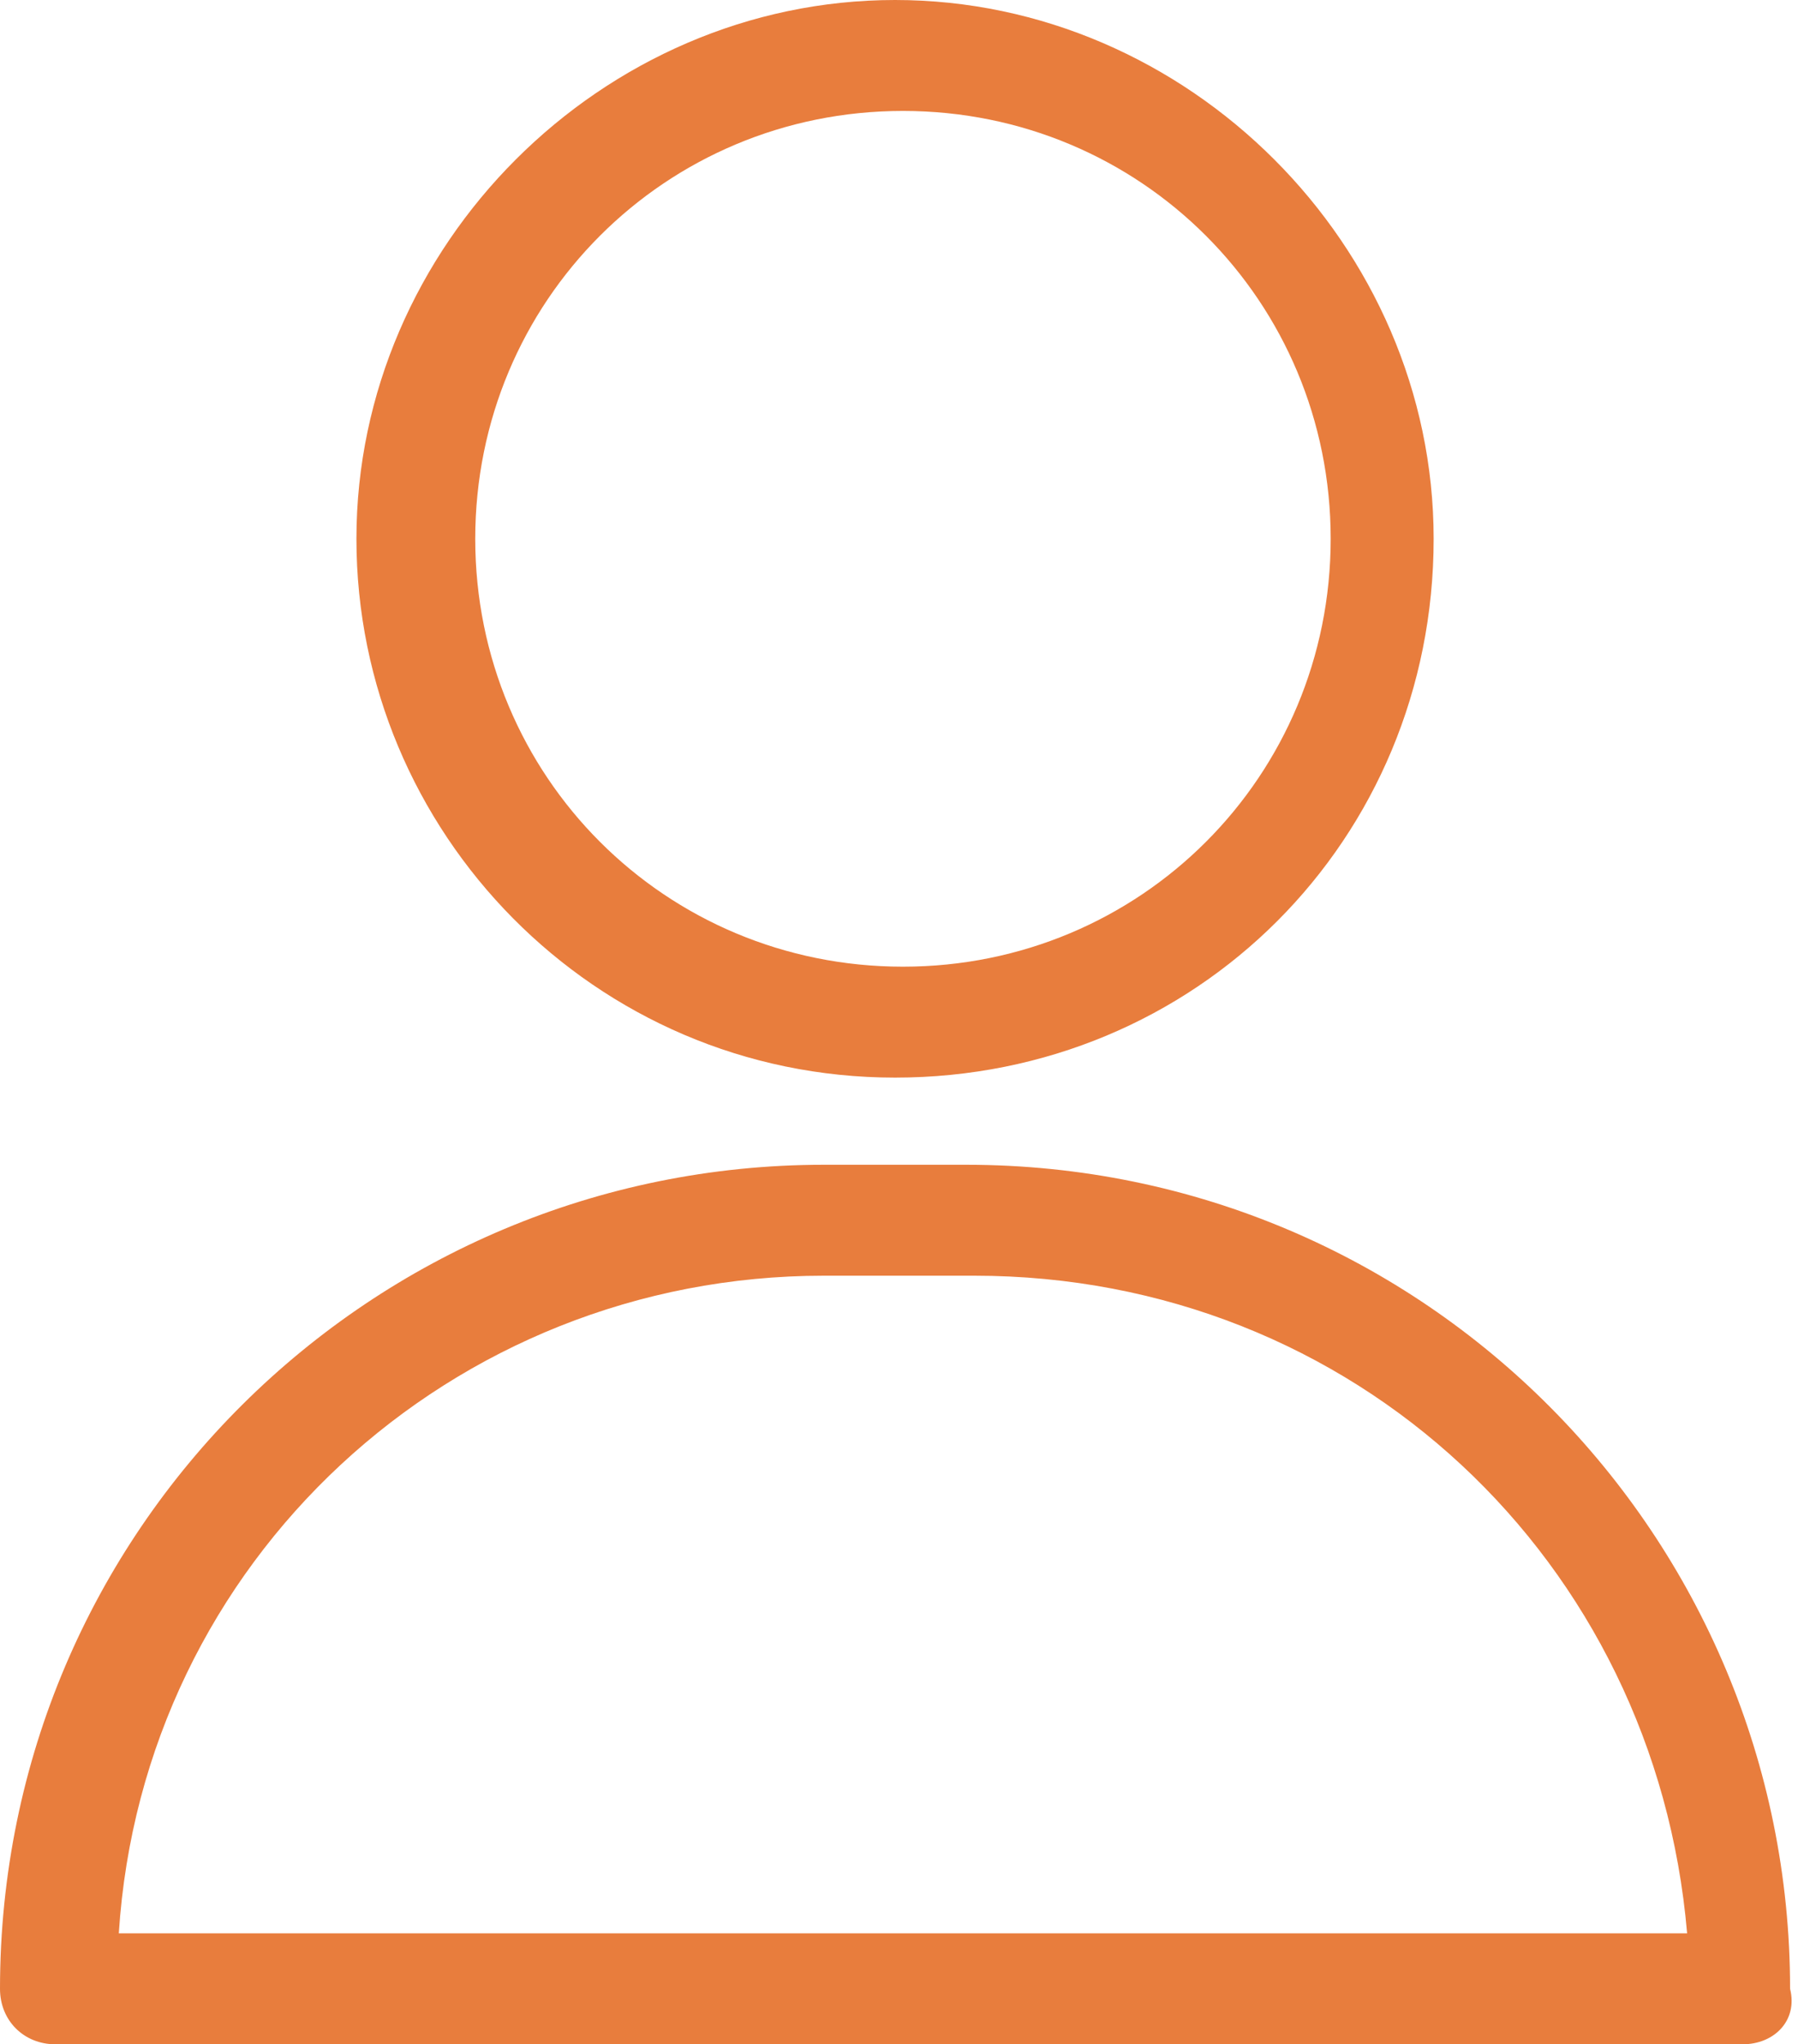
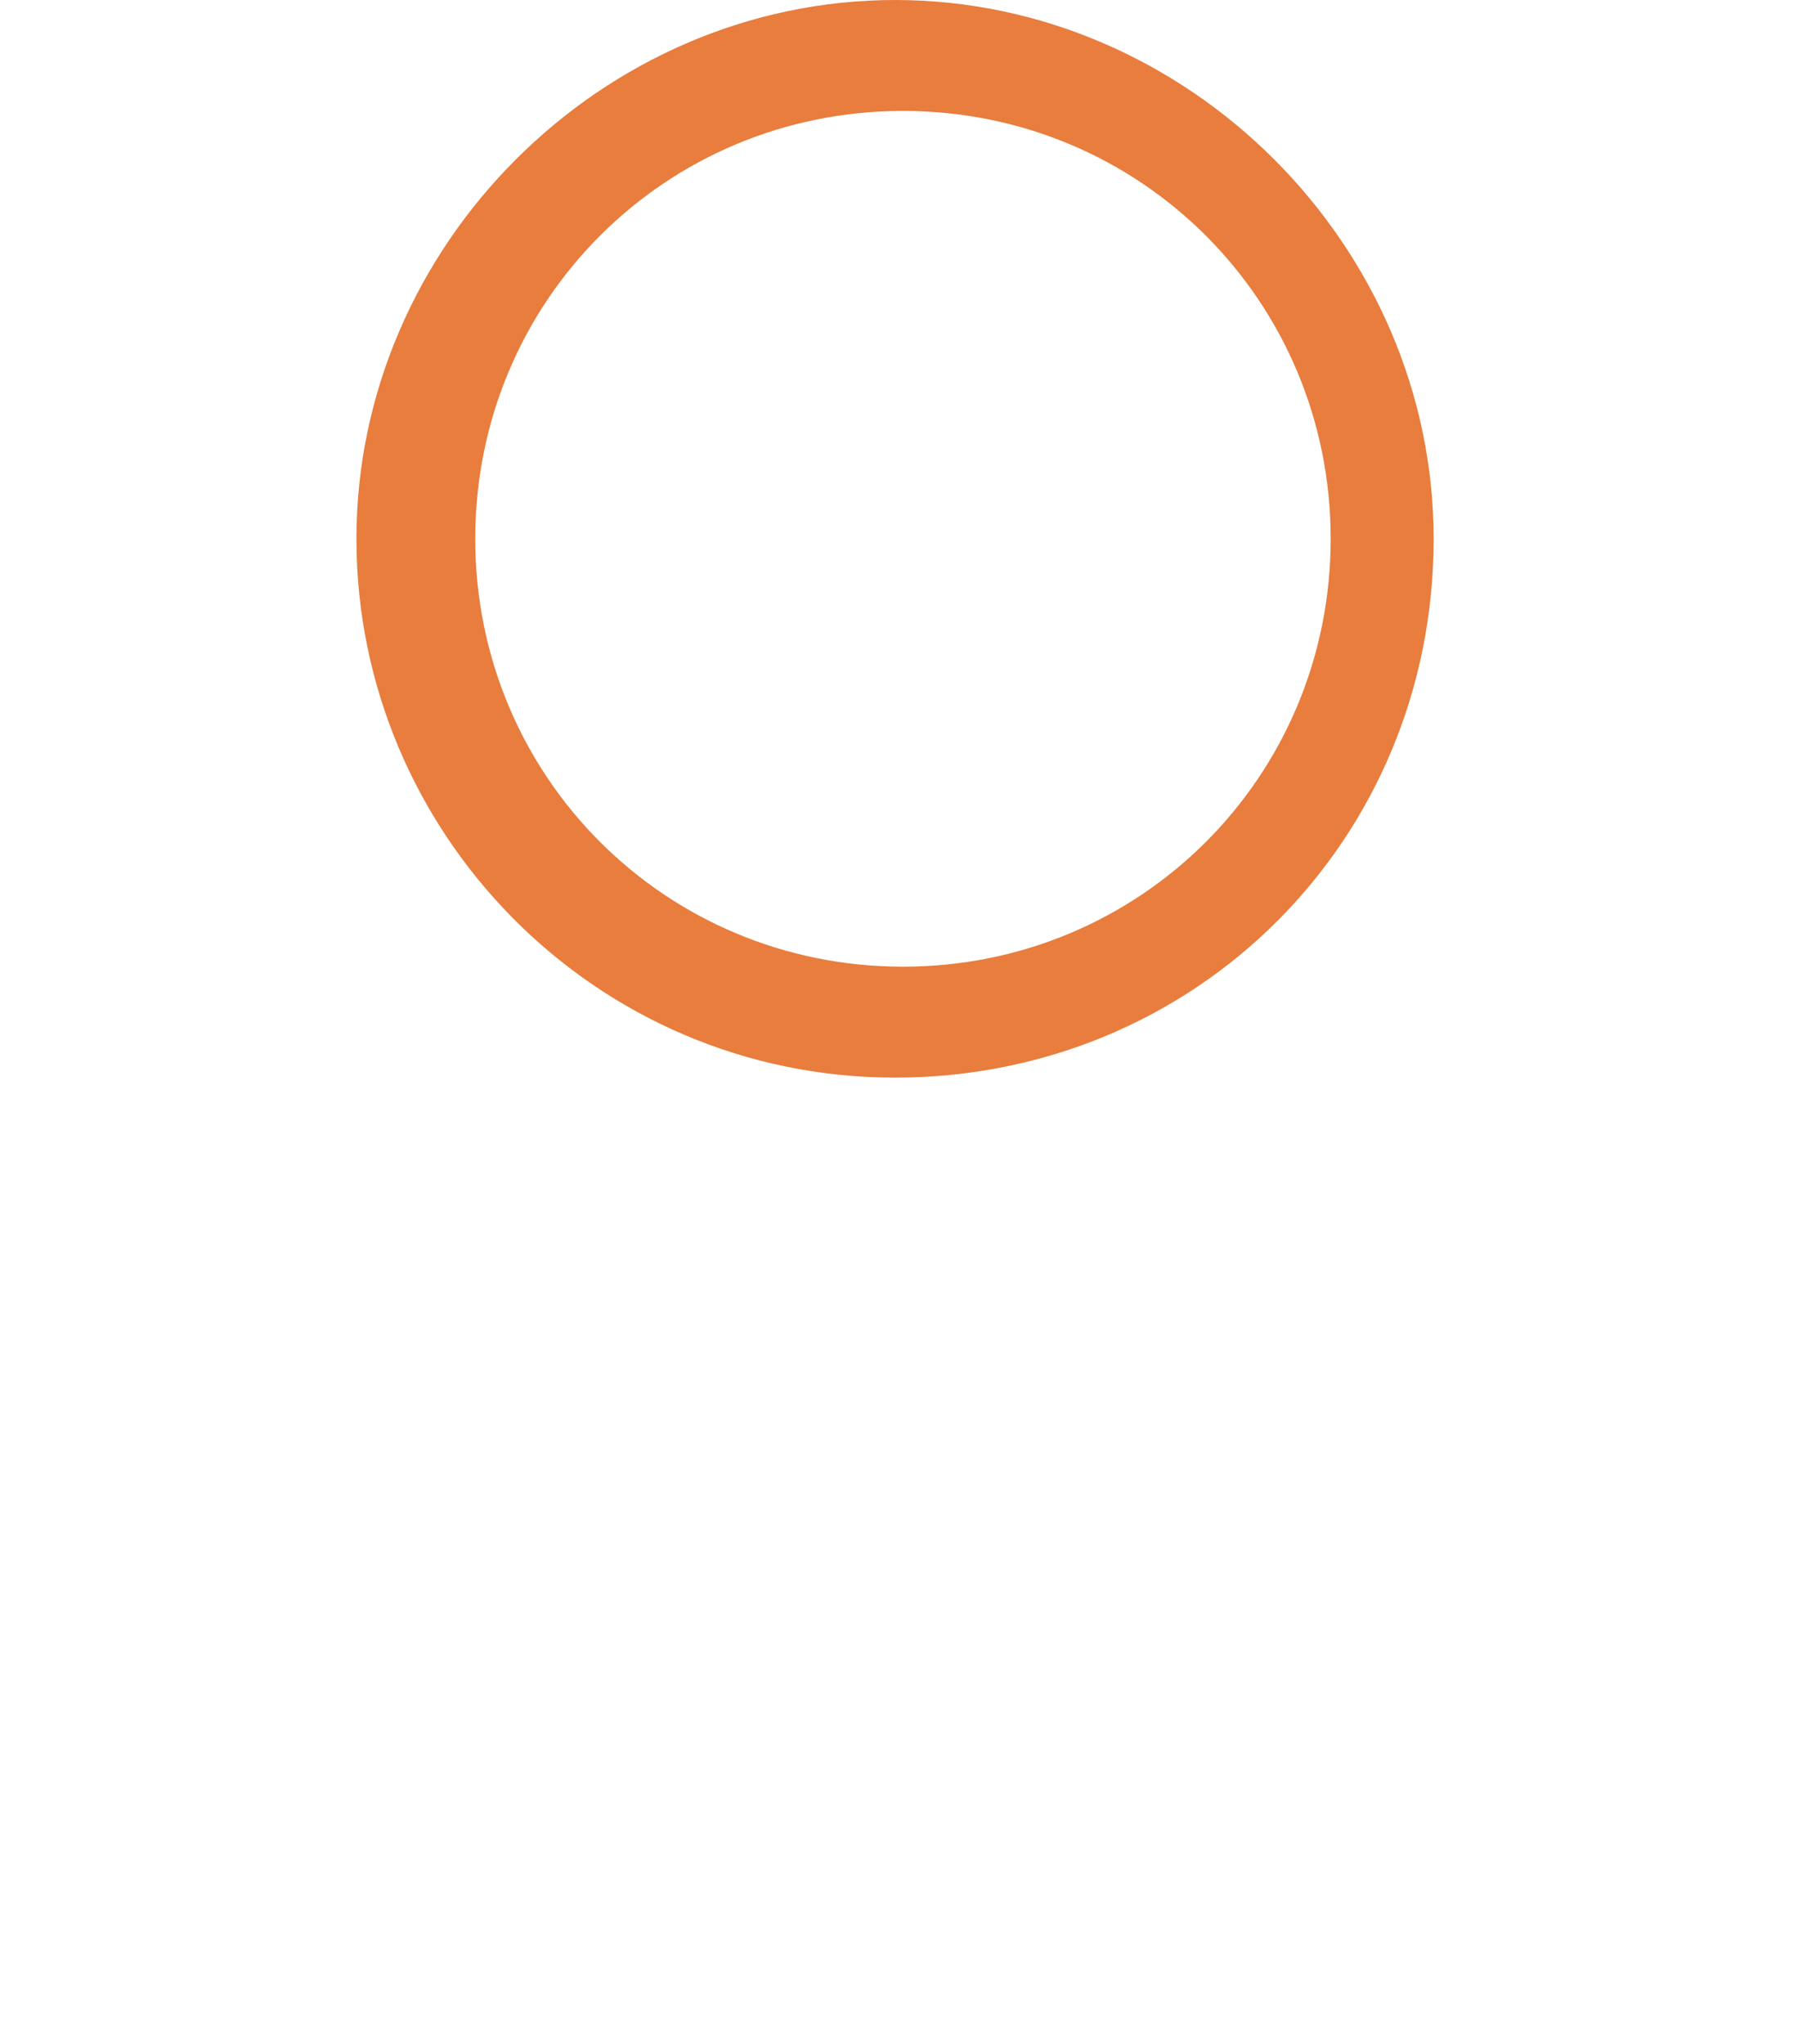
<svg xmlns="http://www.w3.org/2000/svg" version="1.1" id="Ebene_1" x="0px" y="0px" viewBox="0 0 22.7 25.8" style="enable-background:new 0 0 22.7 25.8;" xml:space="preserve">
  <style type="text/css">
	.st0{fill:#E87D3D;}
</style>
  <g transform="translate(0.4 0.4)">
    <g transform="translate(-15 -10)">
      <g>
        <path class="st0" d="M32.3,16.4c0-3.5-2.9-6.4-6.4-6.4c-3.5,0-6.4,2.9-6.4,6.4s2.9,6.4,6.4,6.4C29.5,22.8,32.3,19.9,32.3,16.4z      M20.2,16.4c0-3.2,2.6-5.8,5.8-5.8c3.2,0,5.8,2.6,5.8,5.8s-2.6,5.8-5.8,5.8c0,0,0,0,0,0C22.7,22.2,20.2,19.6,20.2,16.4L20.2,16.4     z" />
        <path class="st0" d="M25.9,23.2c-3.8,0-6.8-3.1-6.8-6.8s3.1-6.8,6.8-6.8s6.8,3.1,6.8,6.8v0C32.7,20.2,29.7,23.2,25.9,23.2z      M20.6,16.4c0,3,2.4,5.4,5.4,5.4c3,0,5.4-2.4,5.4-5.4c0-3-2.4-5.4-5.4-5.4S20.6,13.4,20.6,16.4L20.6,16.4z" />
      </g>
      <g>
-         <path class="st0" d="M26.8,24.6H25c-5.5,0-10,4.5-10,10c0,0.2,0.1,0.3,0.3,0.3c0,0,0,0,0,0h21.2c0.2,0,0.3-0.1,0.3-0.3     C36.9,29.1,32.4,24.6,26.8,24.6z M15.6,34.4c0.2-5.1,4.3-9.1,9.4-9.1h1.8c5.1,0,9.2,4,9.4,9.1H15.6z" />
-         <path class="st0" d="M36.6,35.4H15.3c-0.4,0-0.7-0.3-0.7-0.7c0-5.8,4.7-10.4,10.4-10.4h1.8c5.8,0,10.4,4.7,10.4,10.4     C37.3,35.1,37,35.4,36.6,35.4z M16.1,34h19.8c-0.4-4.7-4.2-8.3-9-8.3H25C20.3,25.7,16.4,29.3,16.1,34z" />
-       </g>
+         </g>
    </g>
  </g>
</svg>